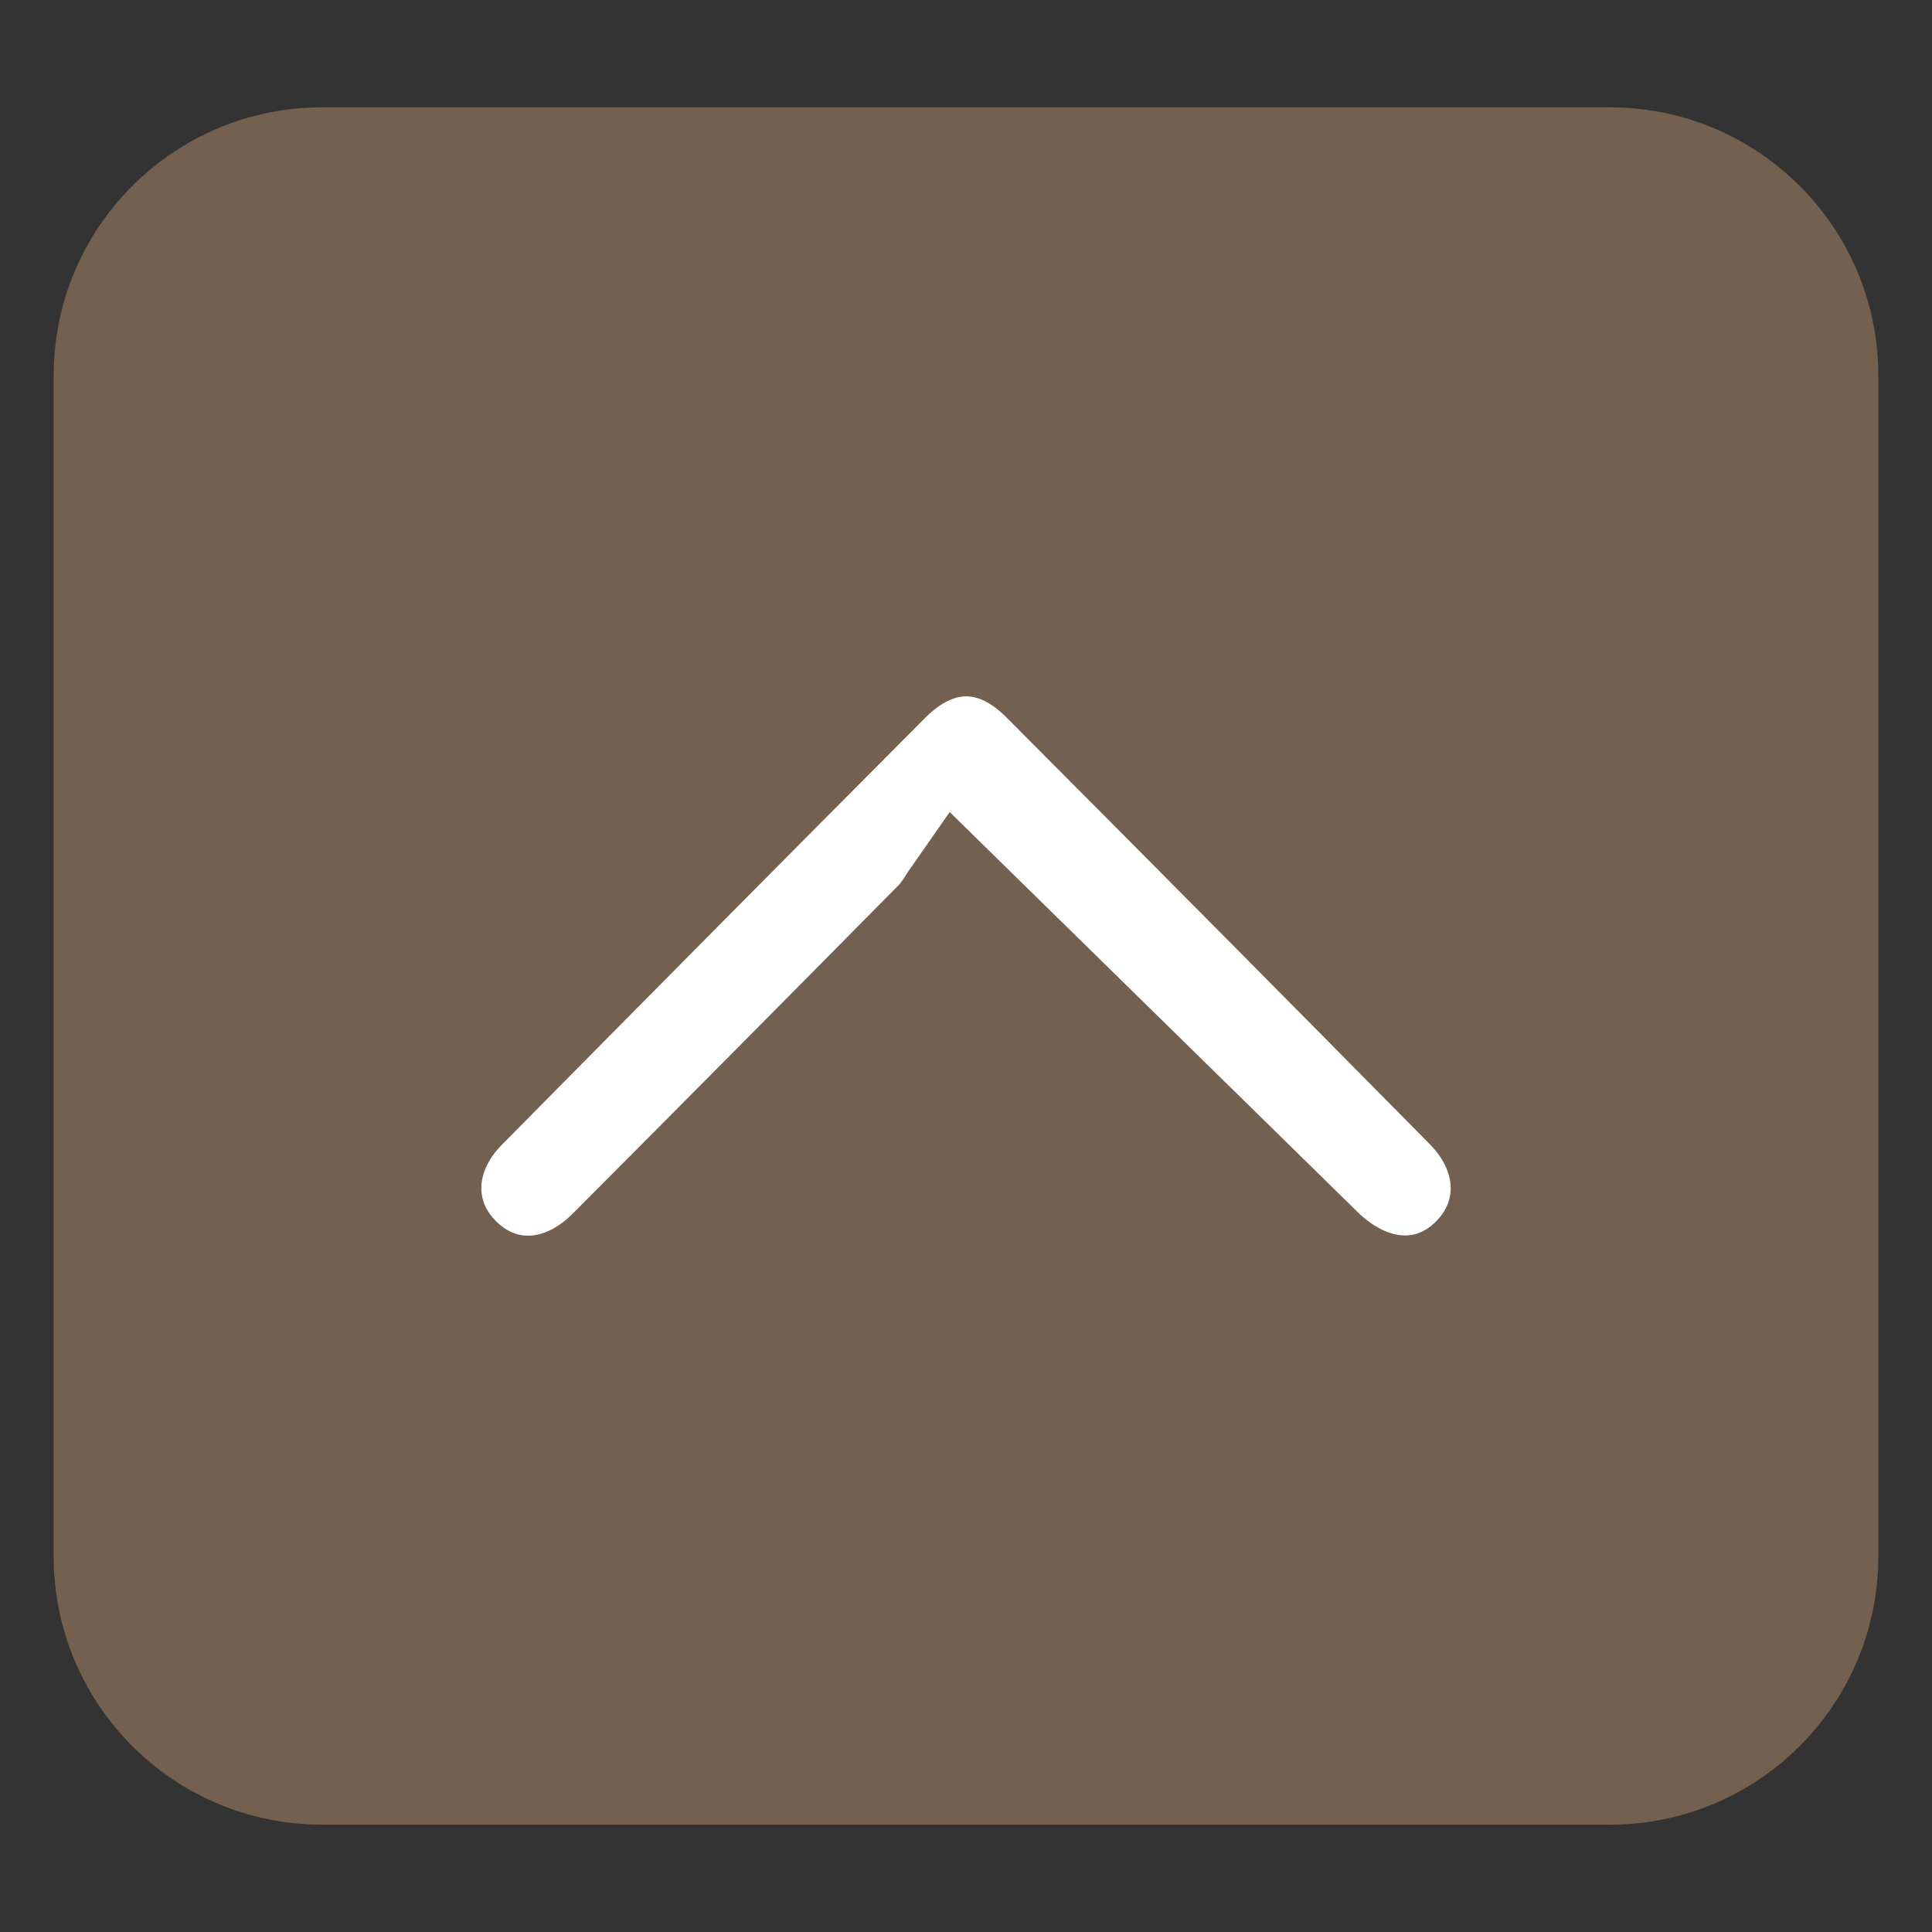
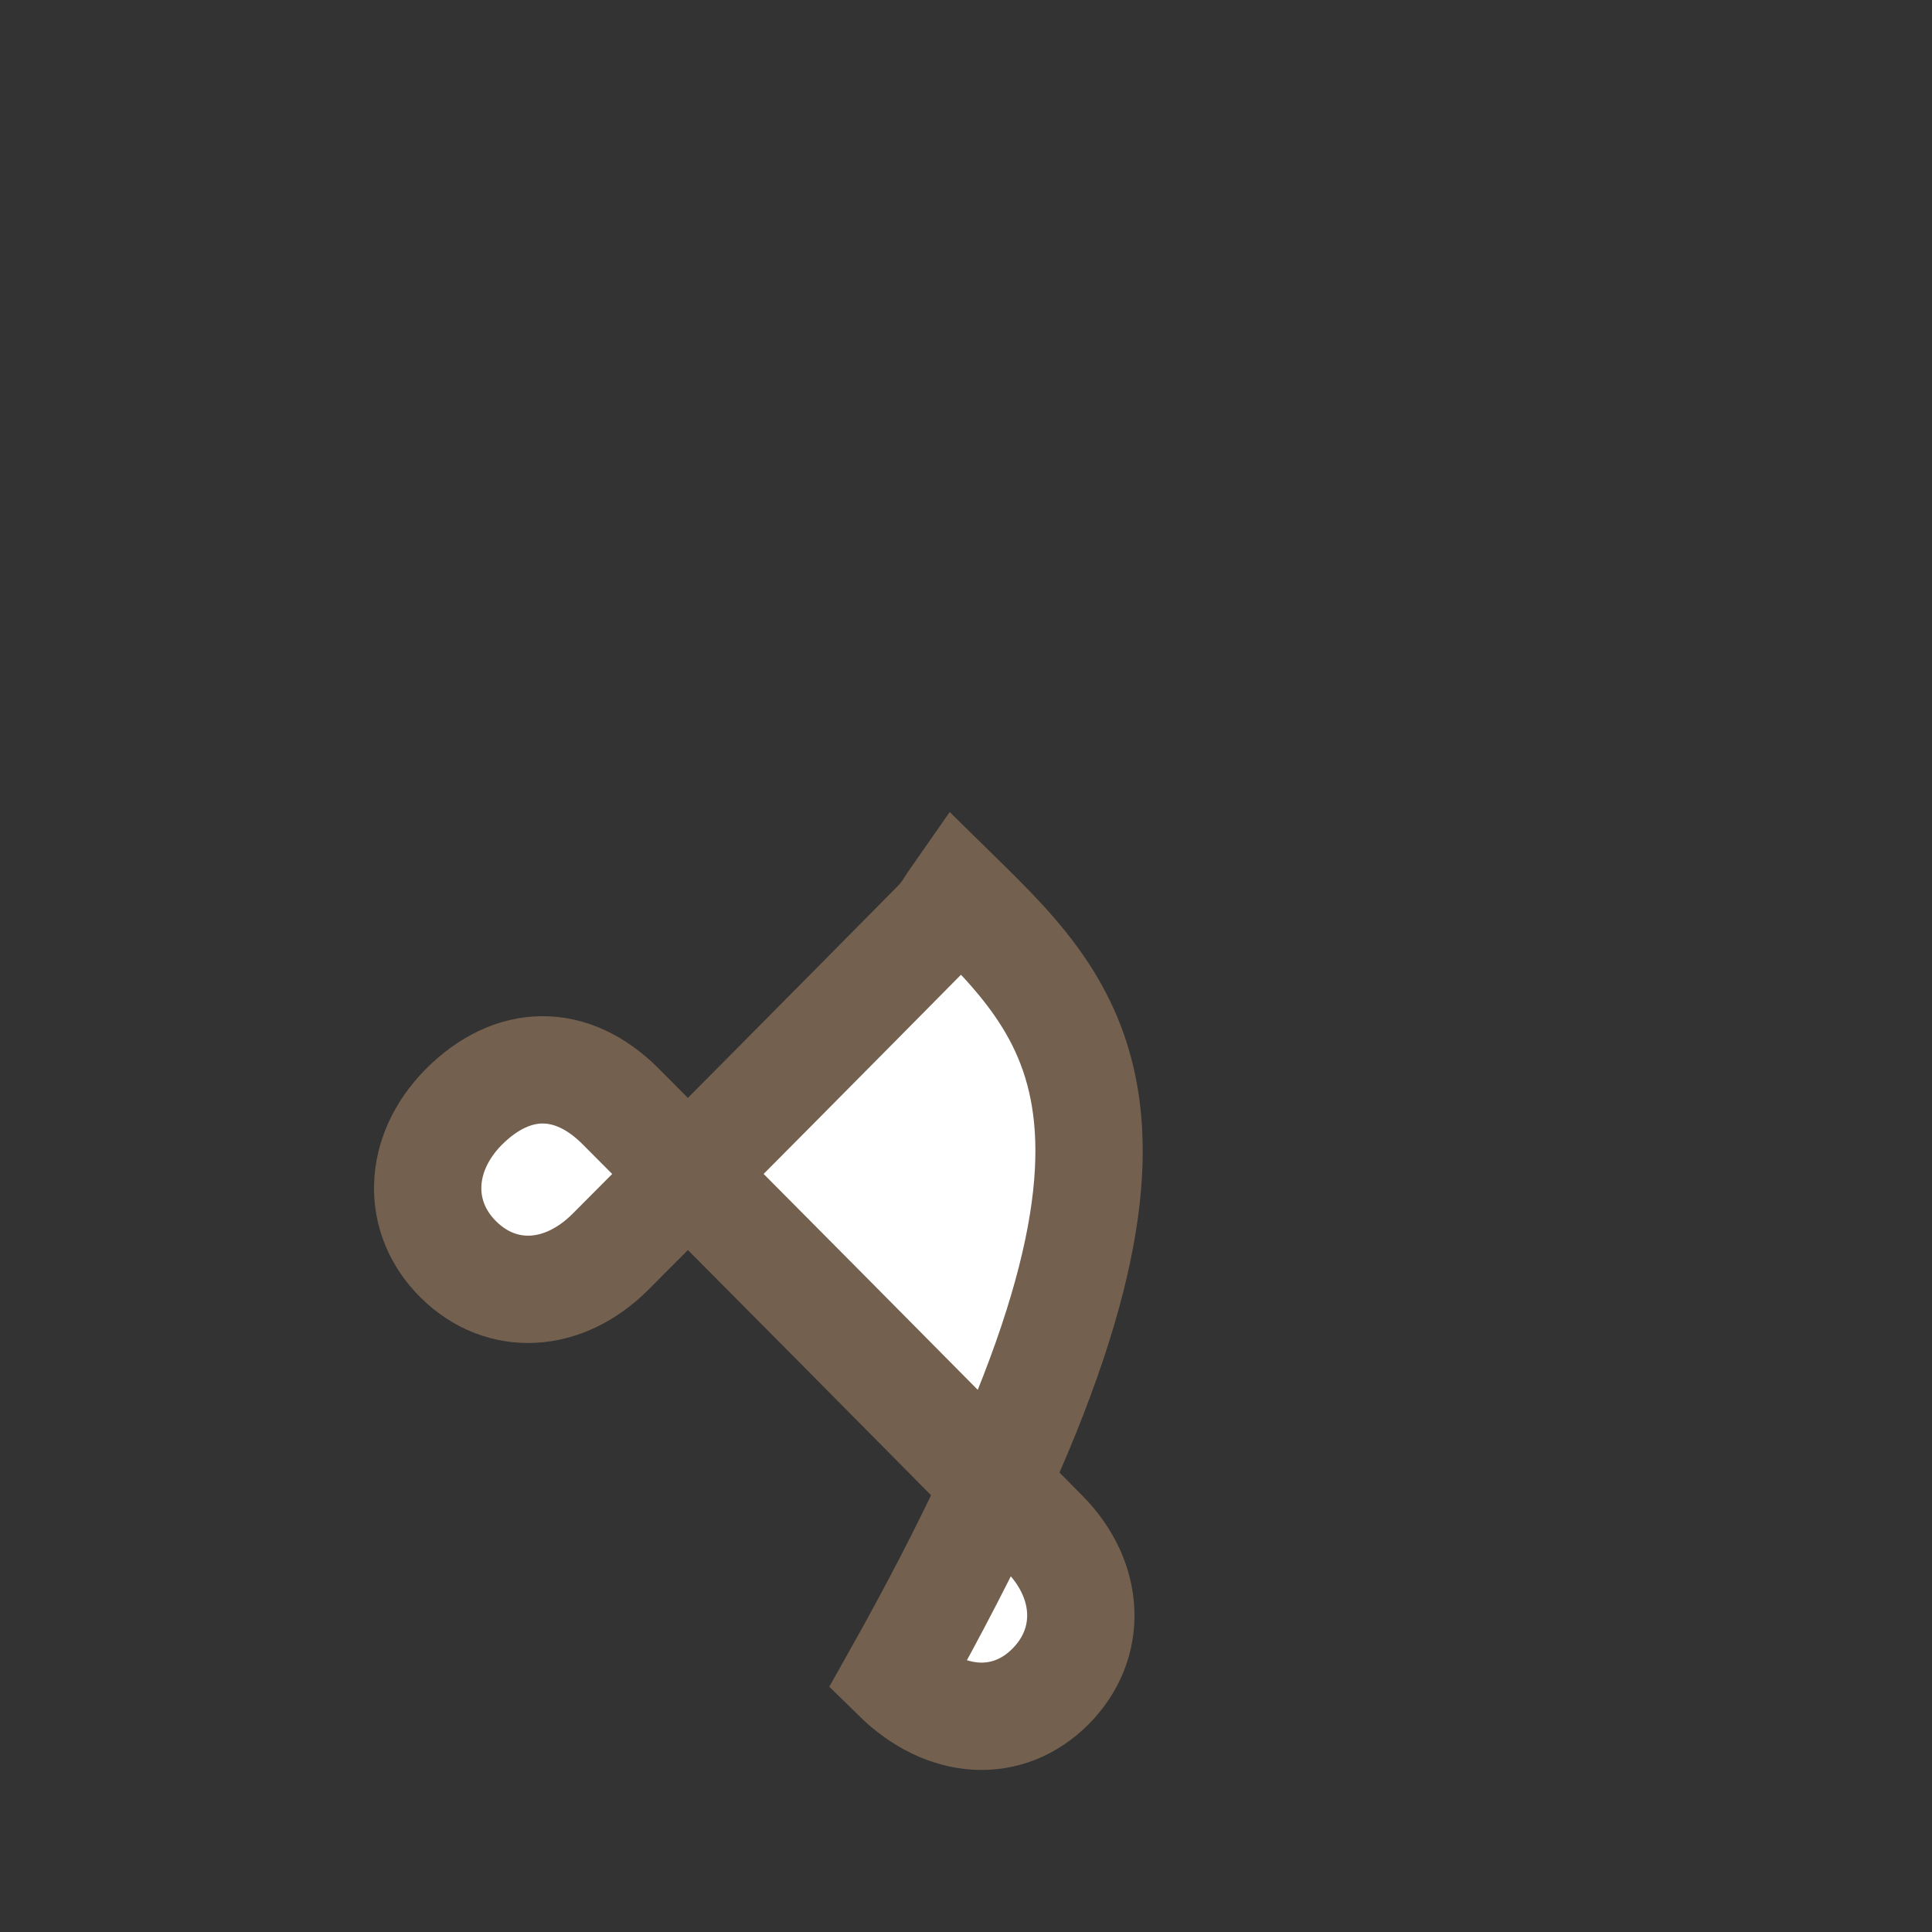
<svg xmlns="http://www.w3.org/2000/svg" version="1.1" id="圖層_1" x="0px" y="0px" width="72px" height="72px" viewBox="0 0 72 72" enable-background="new 0 0 72 72" xml:space="preserve">
  <rect x="0" y="0" width="72" height="72" fill="#333333" stroke="none" />
-   <path fill="#73604E" d="M70,58c0,5.521-4.479,10-10,10H12C6.478,68,2,63.521,2,58V14C2,8.477,6.478,4,12,4h48  c5.521,0,10,4.477,10,10V58z" />
  <g>
-     <path fill="#FFFFFF" stroke="#73604E" stroke-width="4" stroke-miterlimit="10" d="M35.673,33.339   c-0.202,0.287-0.42,0.708-0.738,1.03c-4.049,4.099-8.105,8.189-12.174,12.27c-1.762,1.77-4.074,1.877-5.668,0.307   c-1.597-1.569-1.54-3.938,0.185-5.687c5.252-5.317,10.511-10.625,15.784-15.919c1.834-1.841,4.03-1.854,5.849-0.029   c5.276,5.291,10.536,10.598,15.789,15.916c1.733,1.754,1.813,4.104,0.247,5.69c-1.596,1.617-3.924,1.476-5.764-0.331   C44.775,42.259,40.361,37.938,35.673,33.339z" />
+     <path fill="#FFFFFF" stroke="#73604E" stroke-width="4" stroke-miterlimit="10" d="M35.673,33.339   c-0.202,0.287-0.42,0.708-0.738,1.03c-4.049,4.099-8.105,8.189-12.174,12.27c-1.762,1.77-4.074,1.877-5.668,0.307   c-1.597-1.569-1.54-3.938,0.185-5.687c1.834-1.841,4.03-1.854,5.849-0.029   c5.276,5.291,10.536,10.598,15.789,15.916c1.733,1.754,1.813,4.104,0.247,5.69c-1.596,1.617-3.924,1.476-5.764-0.331   C44.775,42.259,40.361,37.938,35.673,33.339z" />
  </g>
</svg>